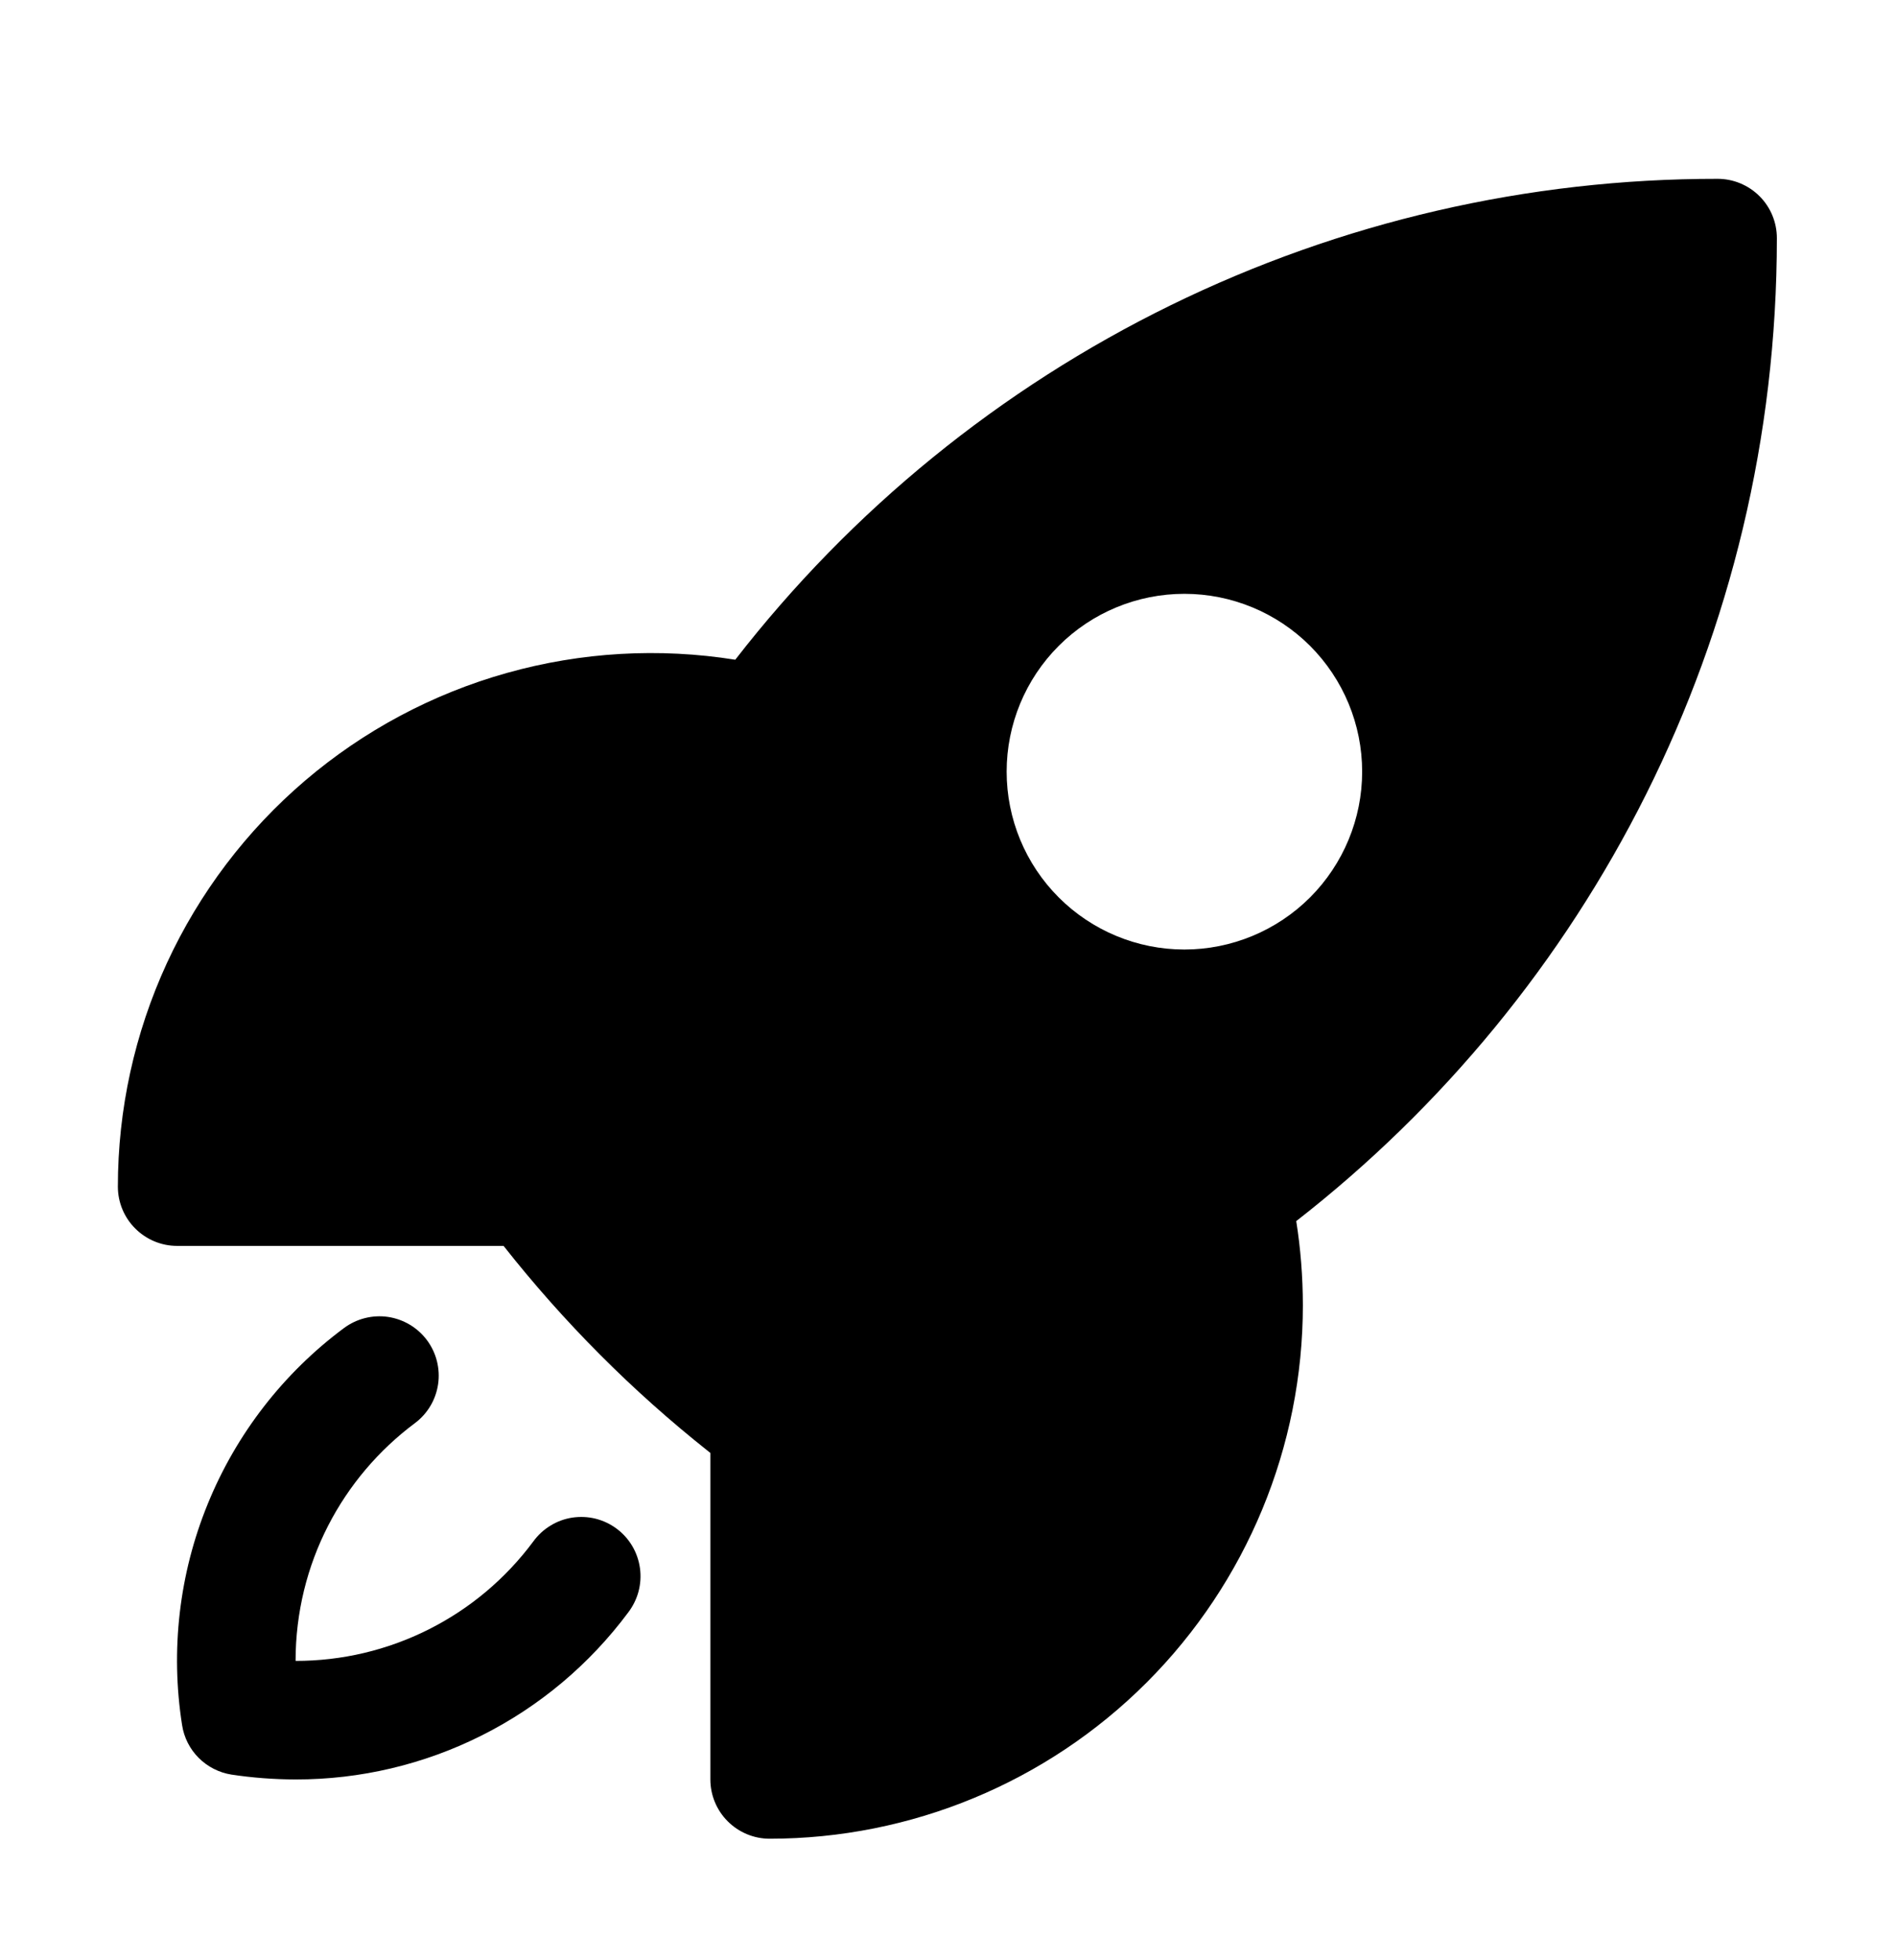
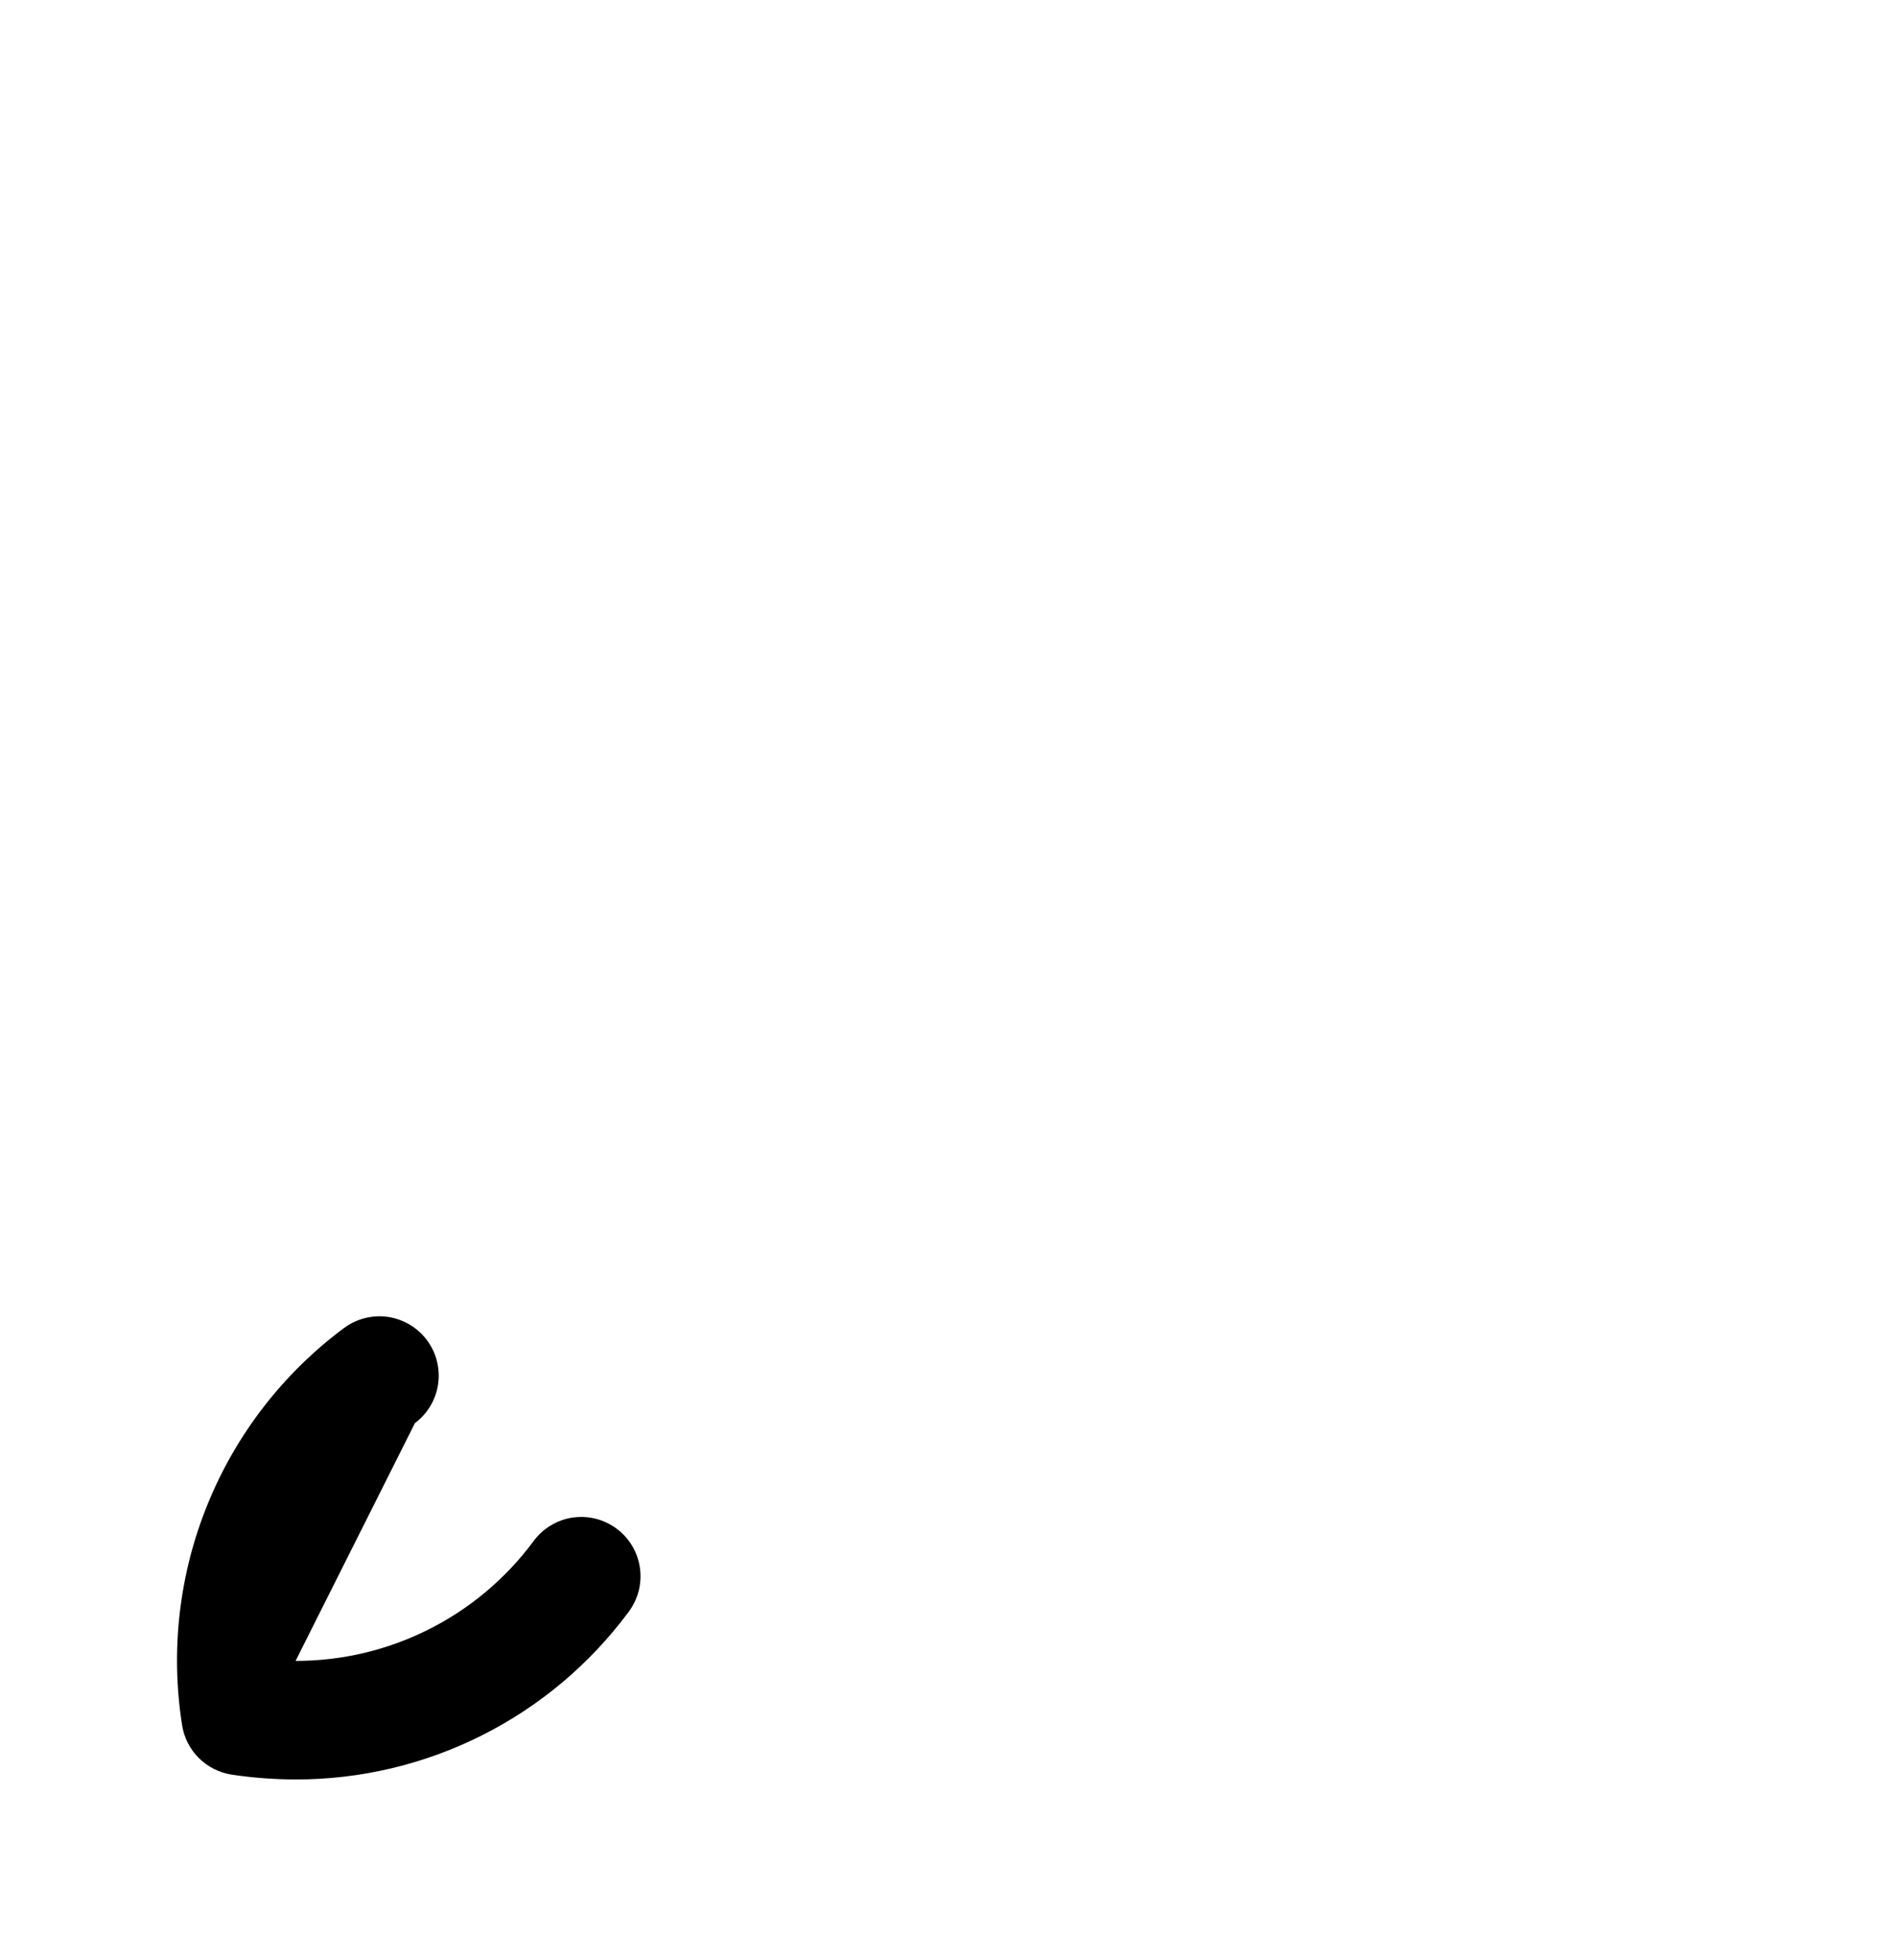
<svg xmlns="http://www.w3.org/2000/svg" width="30" height="31" viewBox="0 0 30 31" fill="none">
-   <path fill-rule="evenodd" clip-rule="evenodd" d="M11.634 10.433C13.473 8.063 15.829 6.146 18.524 4.827C21.218 3.509 24.178 2.825 27.178 2.828C27.426 2.828 27.665 2.927 27.841 3.103C28.017 3.279 28.115 3.517 28.115 3.766C28.115 10.086 25.137 15.709 20.51 19.311C20.579 19.744 20.614 20.187 20.615 20.641C20.615 22.878 19.726 25.024 18.144 26.607C16.562 28.189 14.415 29.078 12.178 29.078C11.929 29.078 11.691 28.979 11.515 28.803C11.339 28.628 11.24 28.389 11.24 28.141V22.977L11.207 22.951C10.004 21.998 8.918 20.908 7.968 19.703H2.803C2.554 19.703 2.316 19.604 2.14 19.428C1.964 19.253 1.865 19.014 1.865 18.766C1.865 17.545 2.13 16.339 2.641 15.23C3.153 14.122 3.898 13.138 4.827 12.345C5.756 11.553 6.845 10.972 8.021 10.642C9.196 10.312 10.429 10.241 11.634 10.433ZM18.74 9.391C17.994 9.391 17.279 9.687 16.752 10.214C16.224 10.742 15.928 11.457 15.928 12.203C15.928 12.949 16.224 13.664 16.752 14.192C17.279 14.719 17.994 15.016 18.74 15.016C19.486 15.016 20.201 14.719 20.729 14.192C21.256 13.664 21.553 12.949 21.553 12.203C21.553 11.457 21.256 10.742 20.729 10.214C20.201 9.687 19.486 9.391 18.74 9.391Z" fill="black" />
-   <path d="M6.565 22.506C6.663 22.433 6.747 22.34 6.81 22.234C6.873 22.129 6.914 22.011 6.932 21.89C6.95 21.768 6.943 21.643 6.913 21.524C6.883 21.405 6.829 21.292 6.756 21.194C6.682 21.095 6.59 21.012 6.484 20.949C6.378 20.886 6.261 20.844 6.139 20.826C6.017 20.808 5.893 20.815 5.774 20.845C5.654 20.875 5.542 20.929 5.443 21.002C4.484 21.715 3.738 22.677 3.287 23.784C2.835 24.89 2.695 26.099 2.881 27.28C2.911 27.477 3.003 27.659 3.143 27.799C3.284 27.94 3.466 28.033 3.662 28.064C3.994 28.114 4.332 28.14 4.677 28.141C5.7 28.142 6.708 27.904 7.622 27.445C8.536 26.987 9.329 26.32 9.94 25.5C10.015 25.401 10.071 25.289 10.103 25.169C10.135 25.048 10.143 24.923 10.126 24.8C10.109 24.677 10.068 24.558 10.005 24.451C9.942 24.344 9.858 24.25 9.758 24.176C9.658 24.101 9.545 24.048 9.424 24.017C9.303 23.987 9.178 23.982 9.055 24C8.932 24.019 8.814 24.062 8.708 24.128C8.602 24.192 8.51 24.278 8.437 24.379C8.001 24.965 7.434 25.442 6.781 25.769C6.128 26.097 5.408 26.267 4.677 26.266C4.677 24.729 5.417 23.362 6.565 22.506Z" fill="black" />
+   <path d="M6.565 22.506C6.663 22.433 6.747 22.34 6.81 22.234C6.873 22.129 6.914 22.011 6.932 21.89C6.95 21.768 6.943 21.643 6.913 21.524C6.883 21.405 6.829 21.292 6.756 21.194C6.682 21.095 6.59 21.012 6.484 20.949C6.378 20.886 6.261 20.844 6.139 20.826C6.017 20.808 5.893 20.815 5.774 20.845C5.654 20.875 5.542 20.929 5.443 21.002C4.484 21.715 3.738 22.677 3.287 23.784C2.835 24.89 2.695 26.099 2.881 27.28C2.911 27.477 3.003 27.659 3.143 27.799C3.284 27.94 3.466 28.033 3.662 28.064C3.994 28.114 4.332 28.14 4.677 28.141C5.7 28.142 6.708 27.904 7.622 27.445C8.536 26.987 9.329 26.32 9.94 25.5C10.015 25.401 10.071 25.289 10.103 25.169C10.135 25.048 10.143 24.923 10.126 24.8C10.109 24.677 10.068 24.558 10.005 24.451C9.942 24.344 9.858 24.25 9.758 24.176C9.658 24.101 9.545 24.048 9.424 24.017C9.303 23.987 9.178 23.982 9.055 24C8.932 24.019 8.814 24.062 8.708 24.128C8.602 24.192 8.51 24.278 8.437 24.379C8.001 24.965 7.434 25.442 6.781 25.769C6.128 26.097 5.408 26.267 4.677 26.266Z" fill="black" />
</svg>